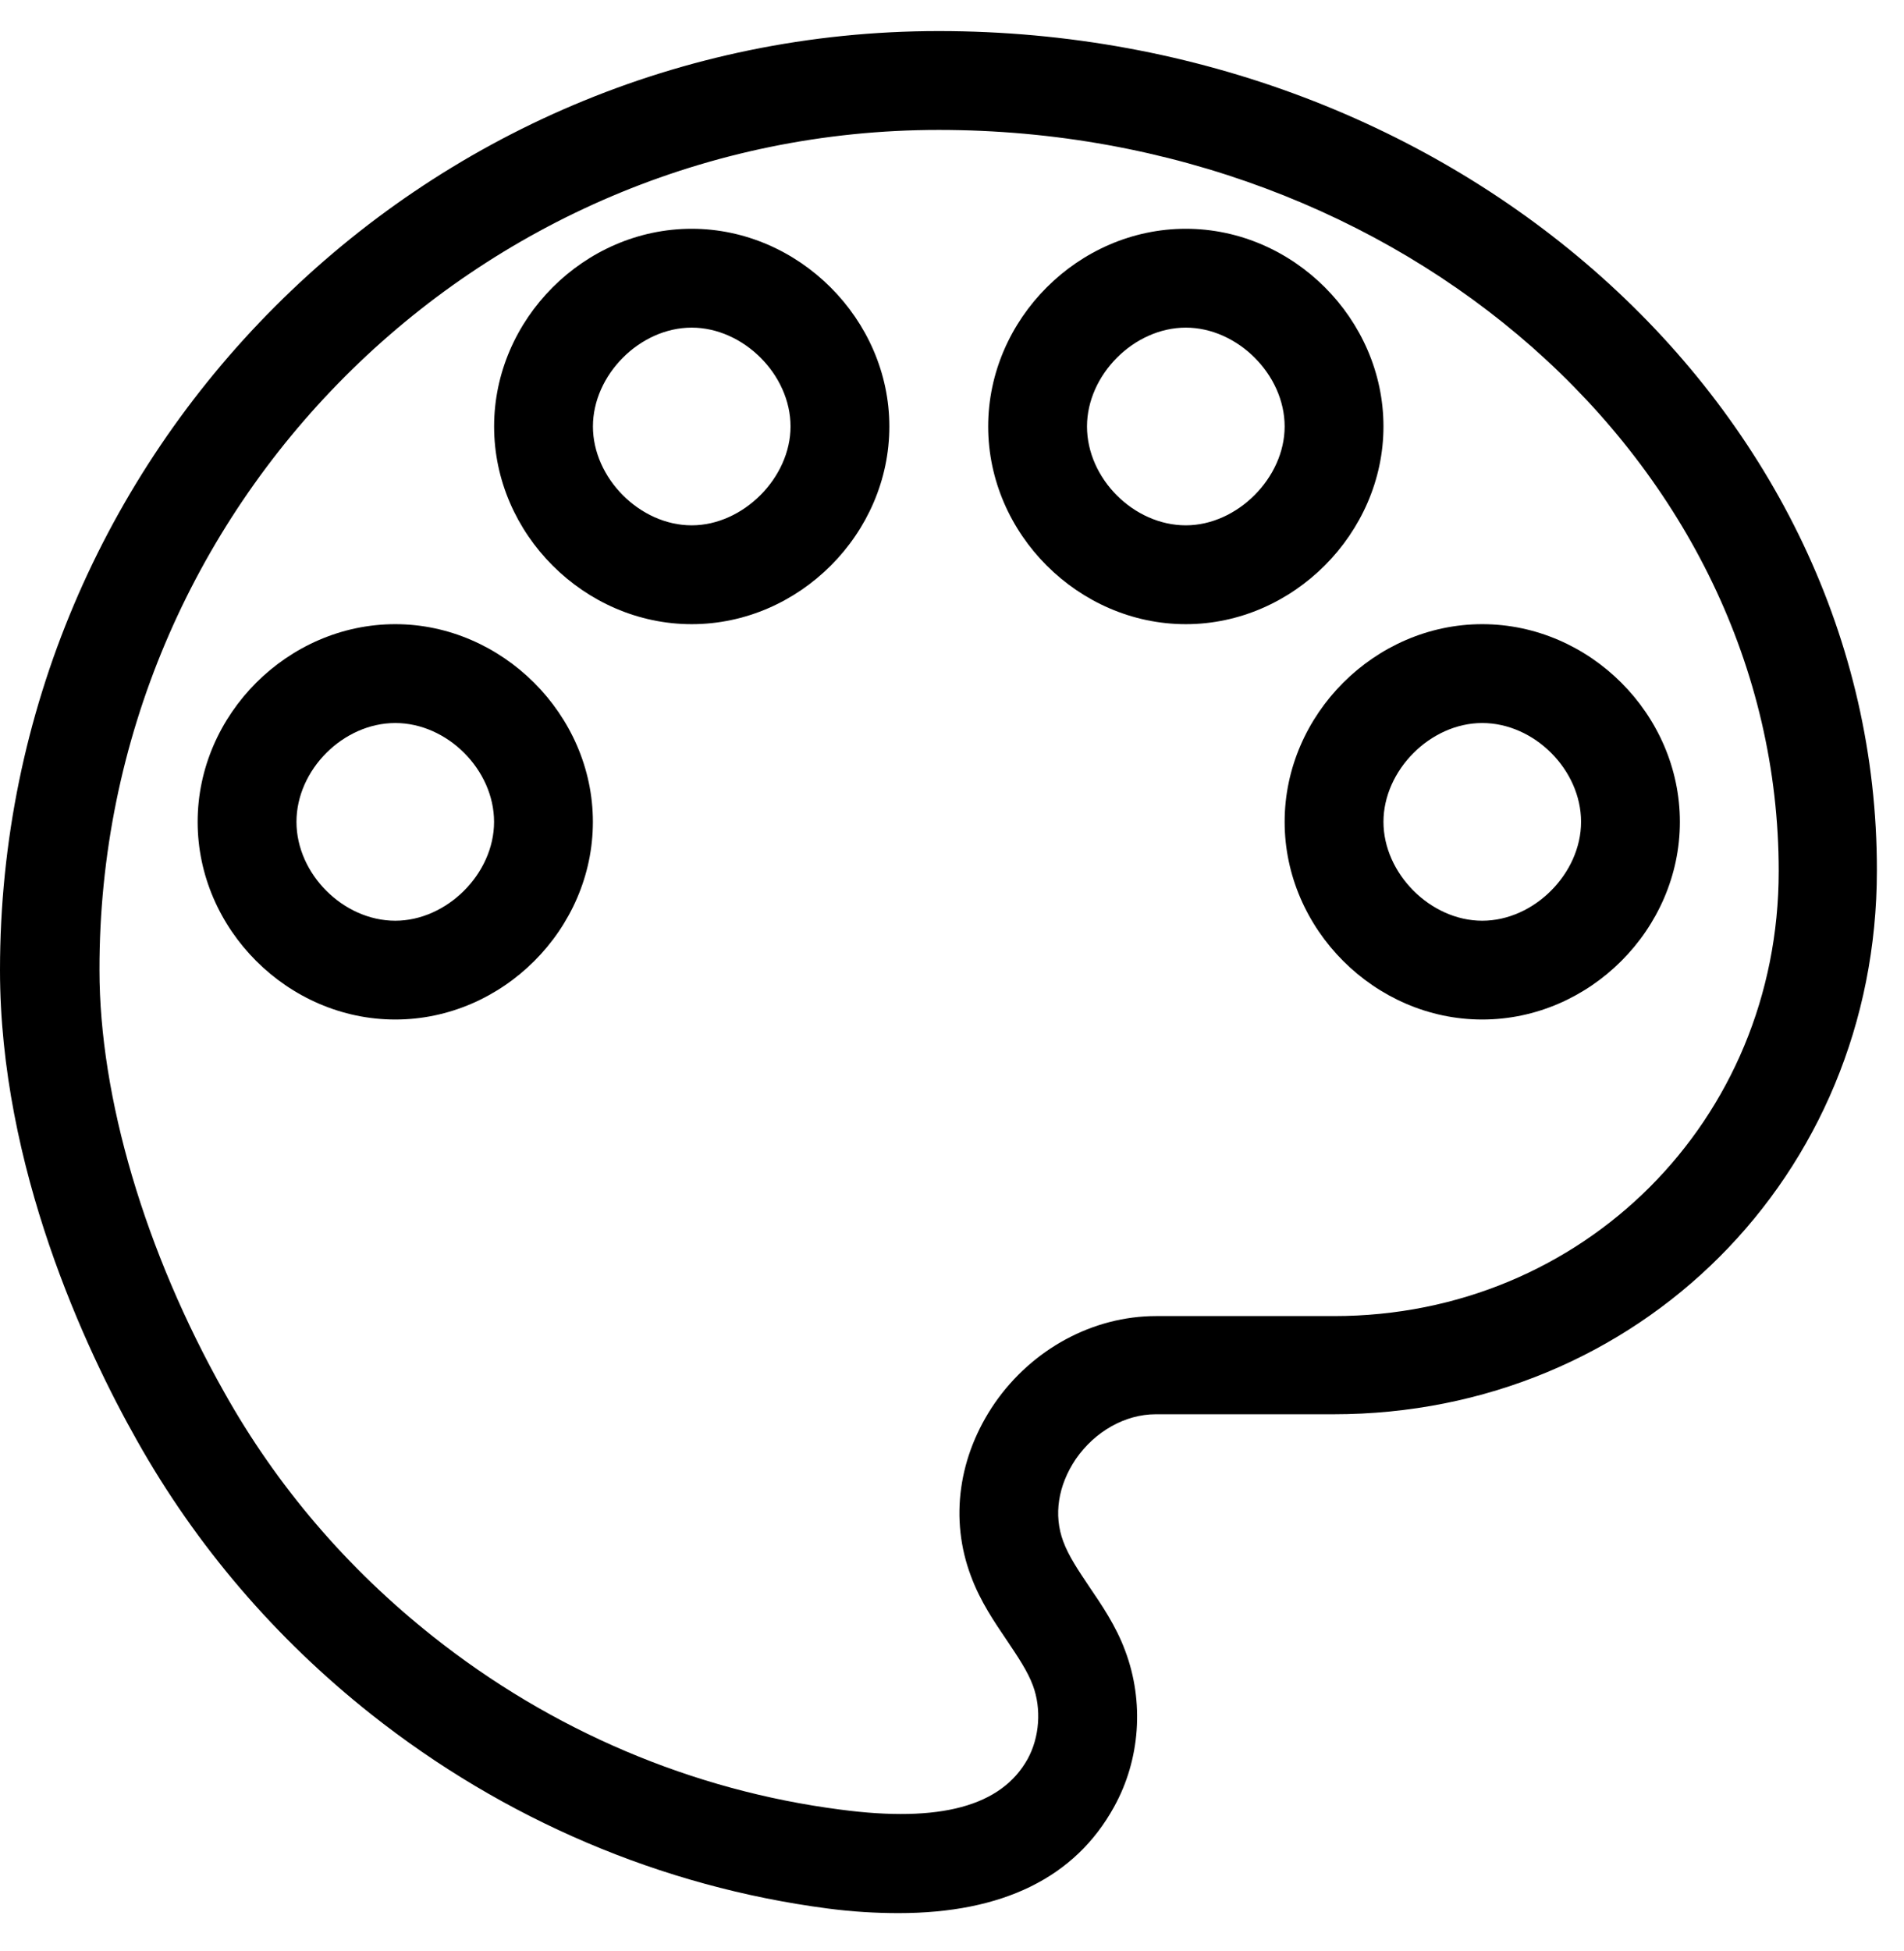
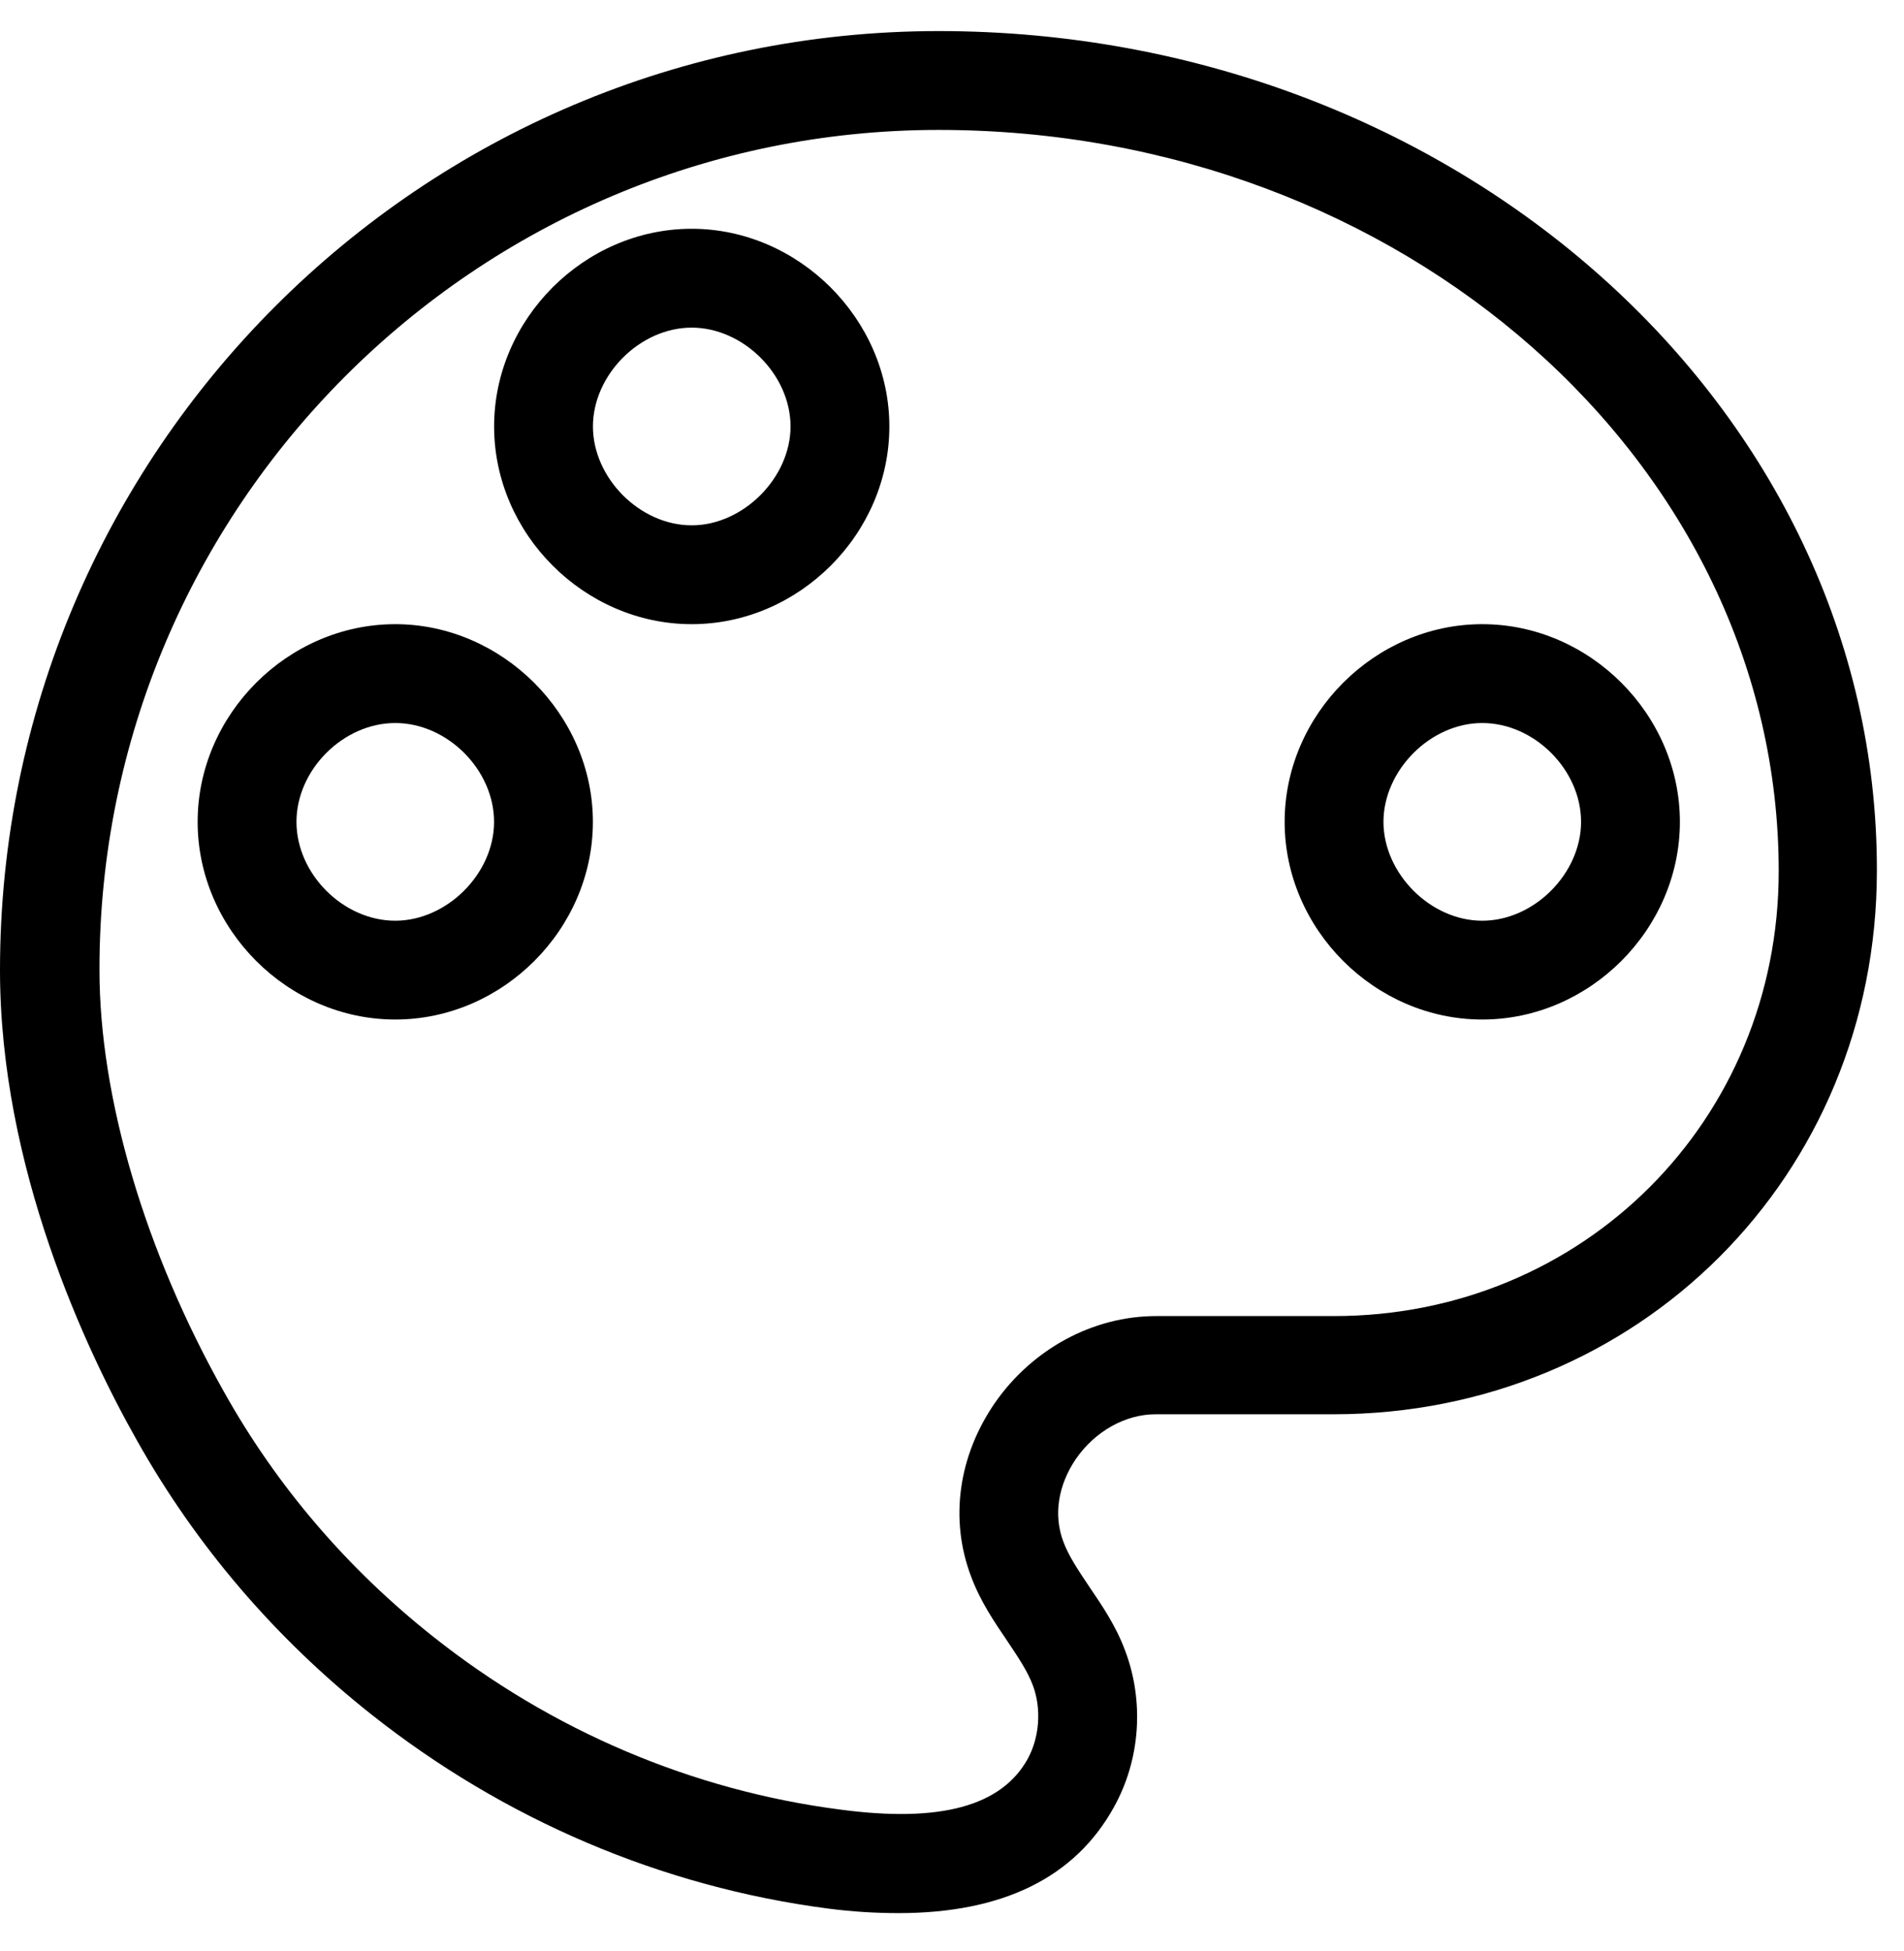
<svg xmlns="http://www.w3.org/2000/svg" width="41" height="42" viewBox="0 0 41 42" fill="none">
  <path d="M20.215 0.669C9.065 0.669 0 9.734 0 20.884C0 25.126 1.844 29.056 2.951 31.013C4.227 33.283 5.93 35.269 7.987 36.9C10.852 39.17 14.243 40.617 17.818 41.085C18.357 41.156 18.867 41.185 19.35 41.185C21.591 41.185 23.151 40.419 23.988 38.901C24.556 37.879 24.641 36.631 24.23 35.539C24.031 34.999 23.719 34.545 23.449 34.148C23.222 33.808 23.01 33.496 22.896 33.184C22.683 32.616 22.783 31.978 23.166 31.41C23.577 30.815 24.23 30.446 24.882 30.446H28.712C35.281 30.446 40.416 25.311 40.416 18.742C40.43 8.784 31.351 0.669 20.215 0.669ZM28.727 28.332H24.896C23.535 28.332 22.229 29.041 21.421 30.205C20.641 31.34 20.442 32.701 20.91 33.935C21.109 34.475 21.421 34.929 21.69 35.326C21.917 35.666 22.13 35.978 22.244 36.29C22.428 36.787 22.386 37.397 22.13 37.865C21.563 38.886 20.243 39.241 18.101 38.957C14.909 38.546 11.874 37.255 9.32 35.227C7.476 33.765 5.958 31.992 4.823 29.963C3.121 26.942 2.142 23.622 2.142 20.884C2.128 10.912 10.242 2.797 20.215 2.797C30.188 2.797 38.302 9.961 38.302 18.756C38.302 24.119 34.089 28.332 28.727 28.332Z" fill="black" />
  <path d="M8.512 13.437C6.199 13.437 4.256 15.38 4.256 17.693C4.256 20.005 6.199 21.948 8.512 21.948C10.824 21.948 12.767 20.005 12.767 17.693C12.767 15.38 10.81 13.437 8.512 13.437ZM8.512 19.821C7.391 19.821 6.384 18.813 6.384 17.693C6.384 16.572 7.391 15.565 8.512 15.565C9.632 15.565 10.639 16.572 10.639 17.693C10.639 18.813 9.618 19.821 8.512 19.821Z" fill="black" />
-   <path d="M29.791 9.181C29.791 6.869 27.847 4.925 25.535 4.925C23.223 4.925 21.279 6.869 21.279 9.181C21.279 11.493 23.223 13.437 25.535 13.437C27.847 13.437 29.791 11.479 29.791 9.181ZM25.535 11.309C24.414 11.309 23.407 10.302 23.407 9.181C23.407 8.074 24.414 7.053 25.535 7.053C26.642 7.053 27.663 8.06 27.663 9.181C27.663 10.287 26.642 11.309 25.535 11.309Z" fill="black" />
  <path d="M27.663 17.693C27.663 20.005 29.606 21.948 31.918 21.948C34.231 21.948 36.174 20.005 36.174 17.693C36.174 15.38 34.231 13.437 31.918 13.437C29.606 13.437 27.663 15.38 27.663 17.693ZM34.046 17.693C34.046 18.799 33.039 19.821 31.918 19.821C30.798 19.821 29.791 18.799 29.791 17.693C29.791 16.586 30.798 15.565 31.918 15.565C33.039 15.565 34.046 16.572 34.046 17.693Z" fill="black" />
  <path d="M14.895 4.925C12.583 4.925 10.64 6.869 10.64 9.181C10.64 11.493 12.583 13.437 14.895 13.437C17.208 13.437 19.151 11.493 19.151 9.181C19.151 6.869 17.194 4.925 14.895 4.925ZM14.895 11.309C13.775 11.309 12.768 10.287 12.768 9.181C12.768 8.074 13.775 7.053 14.895 7.053C16.002 7.053 17.023 8.06 17.023 9.181C17.023 10.287 16.002 11.309 14.895 11.309Z" fill="black" />
</svg>